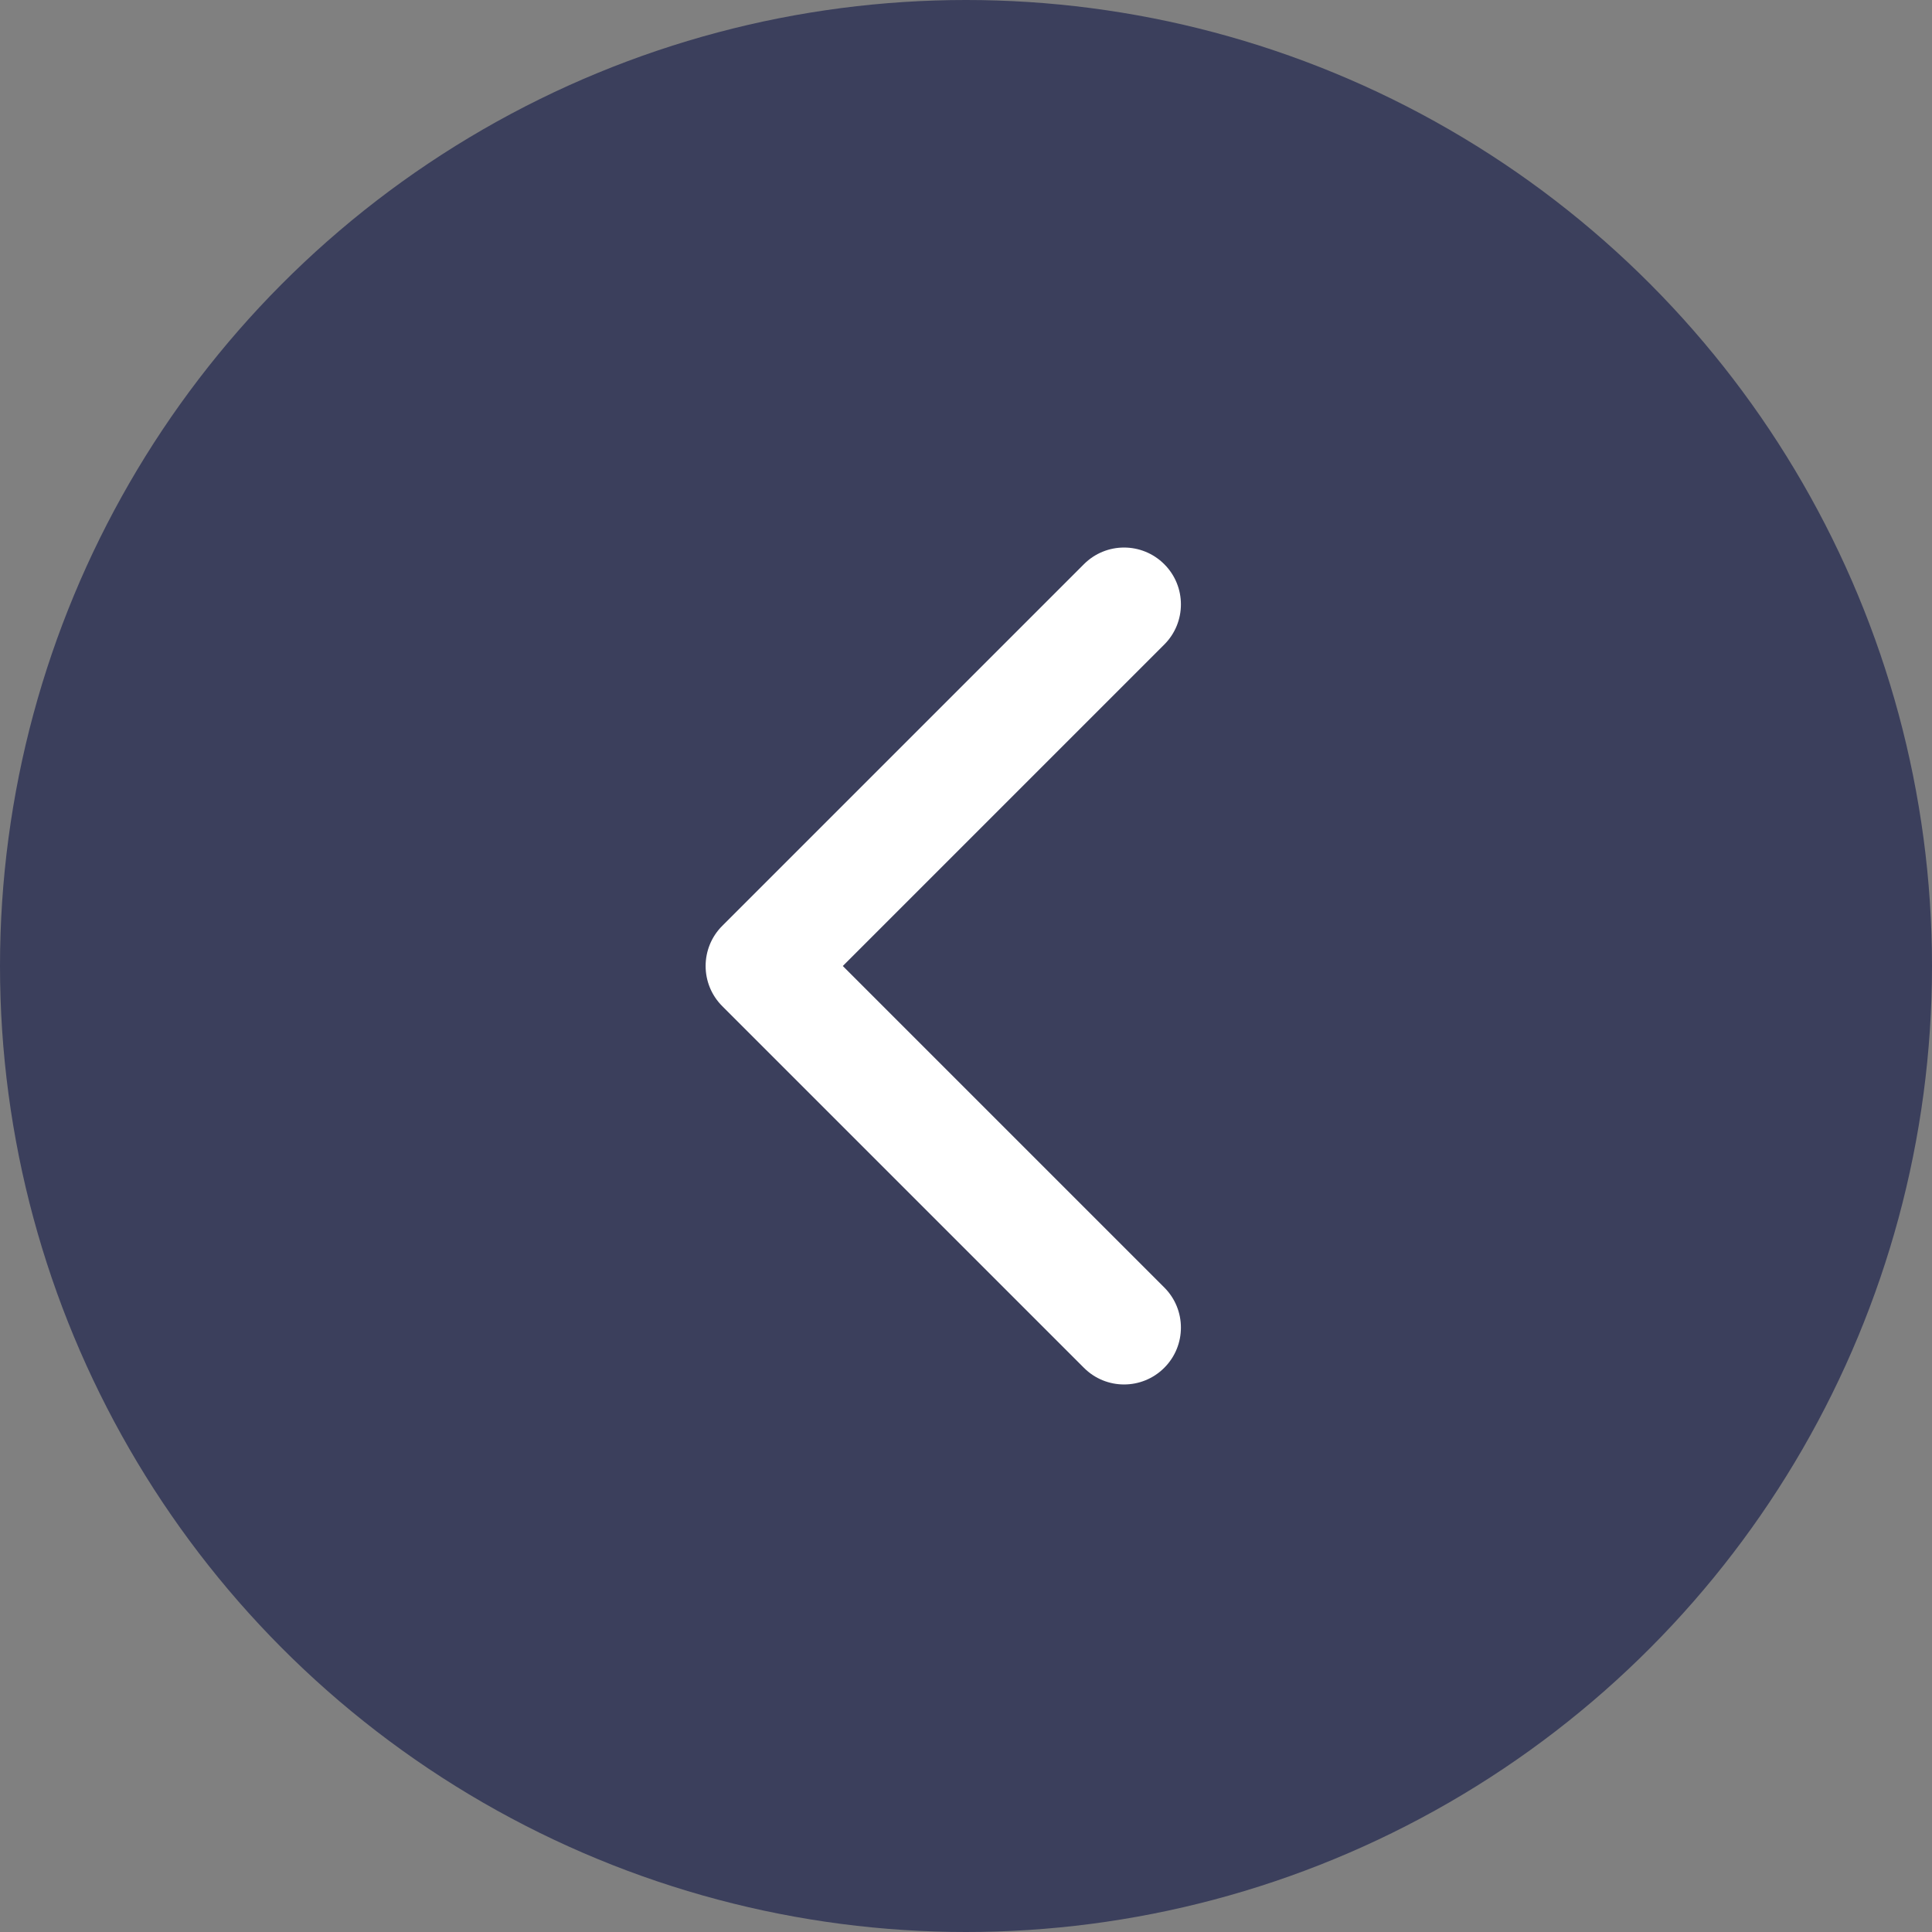
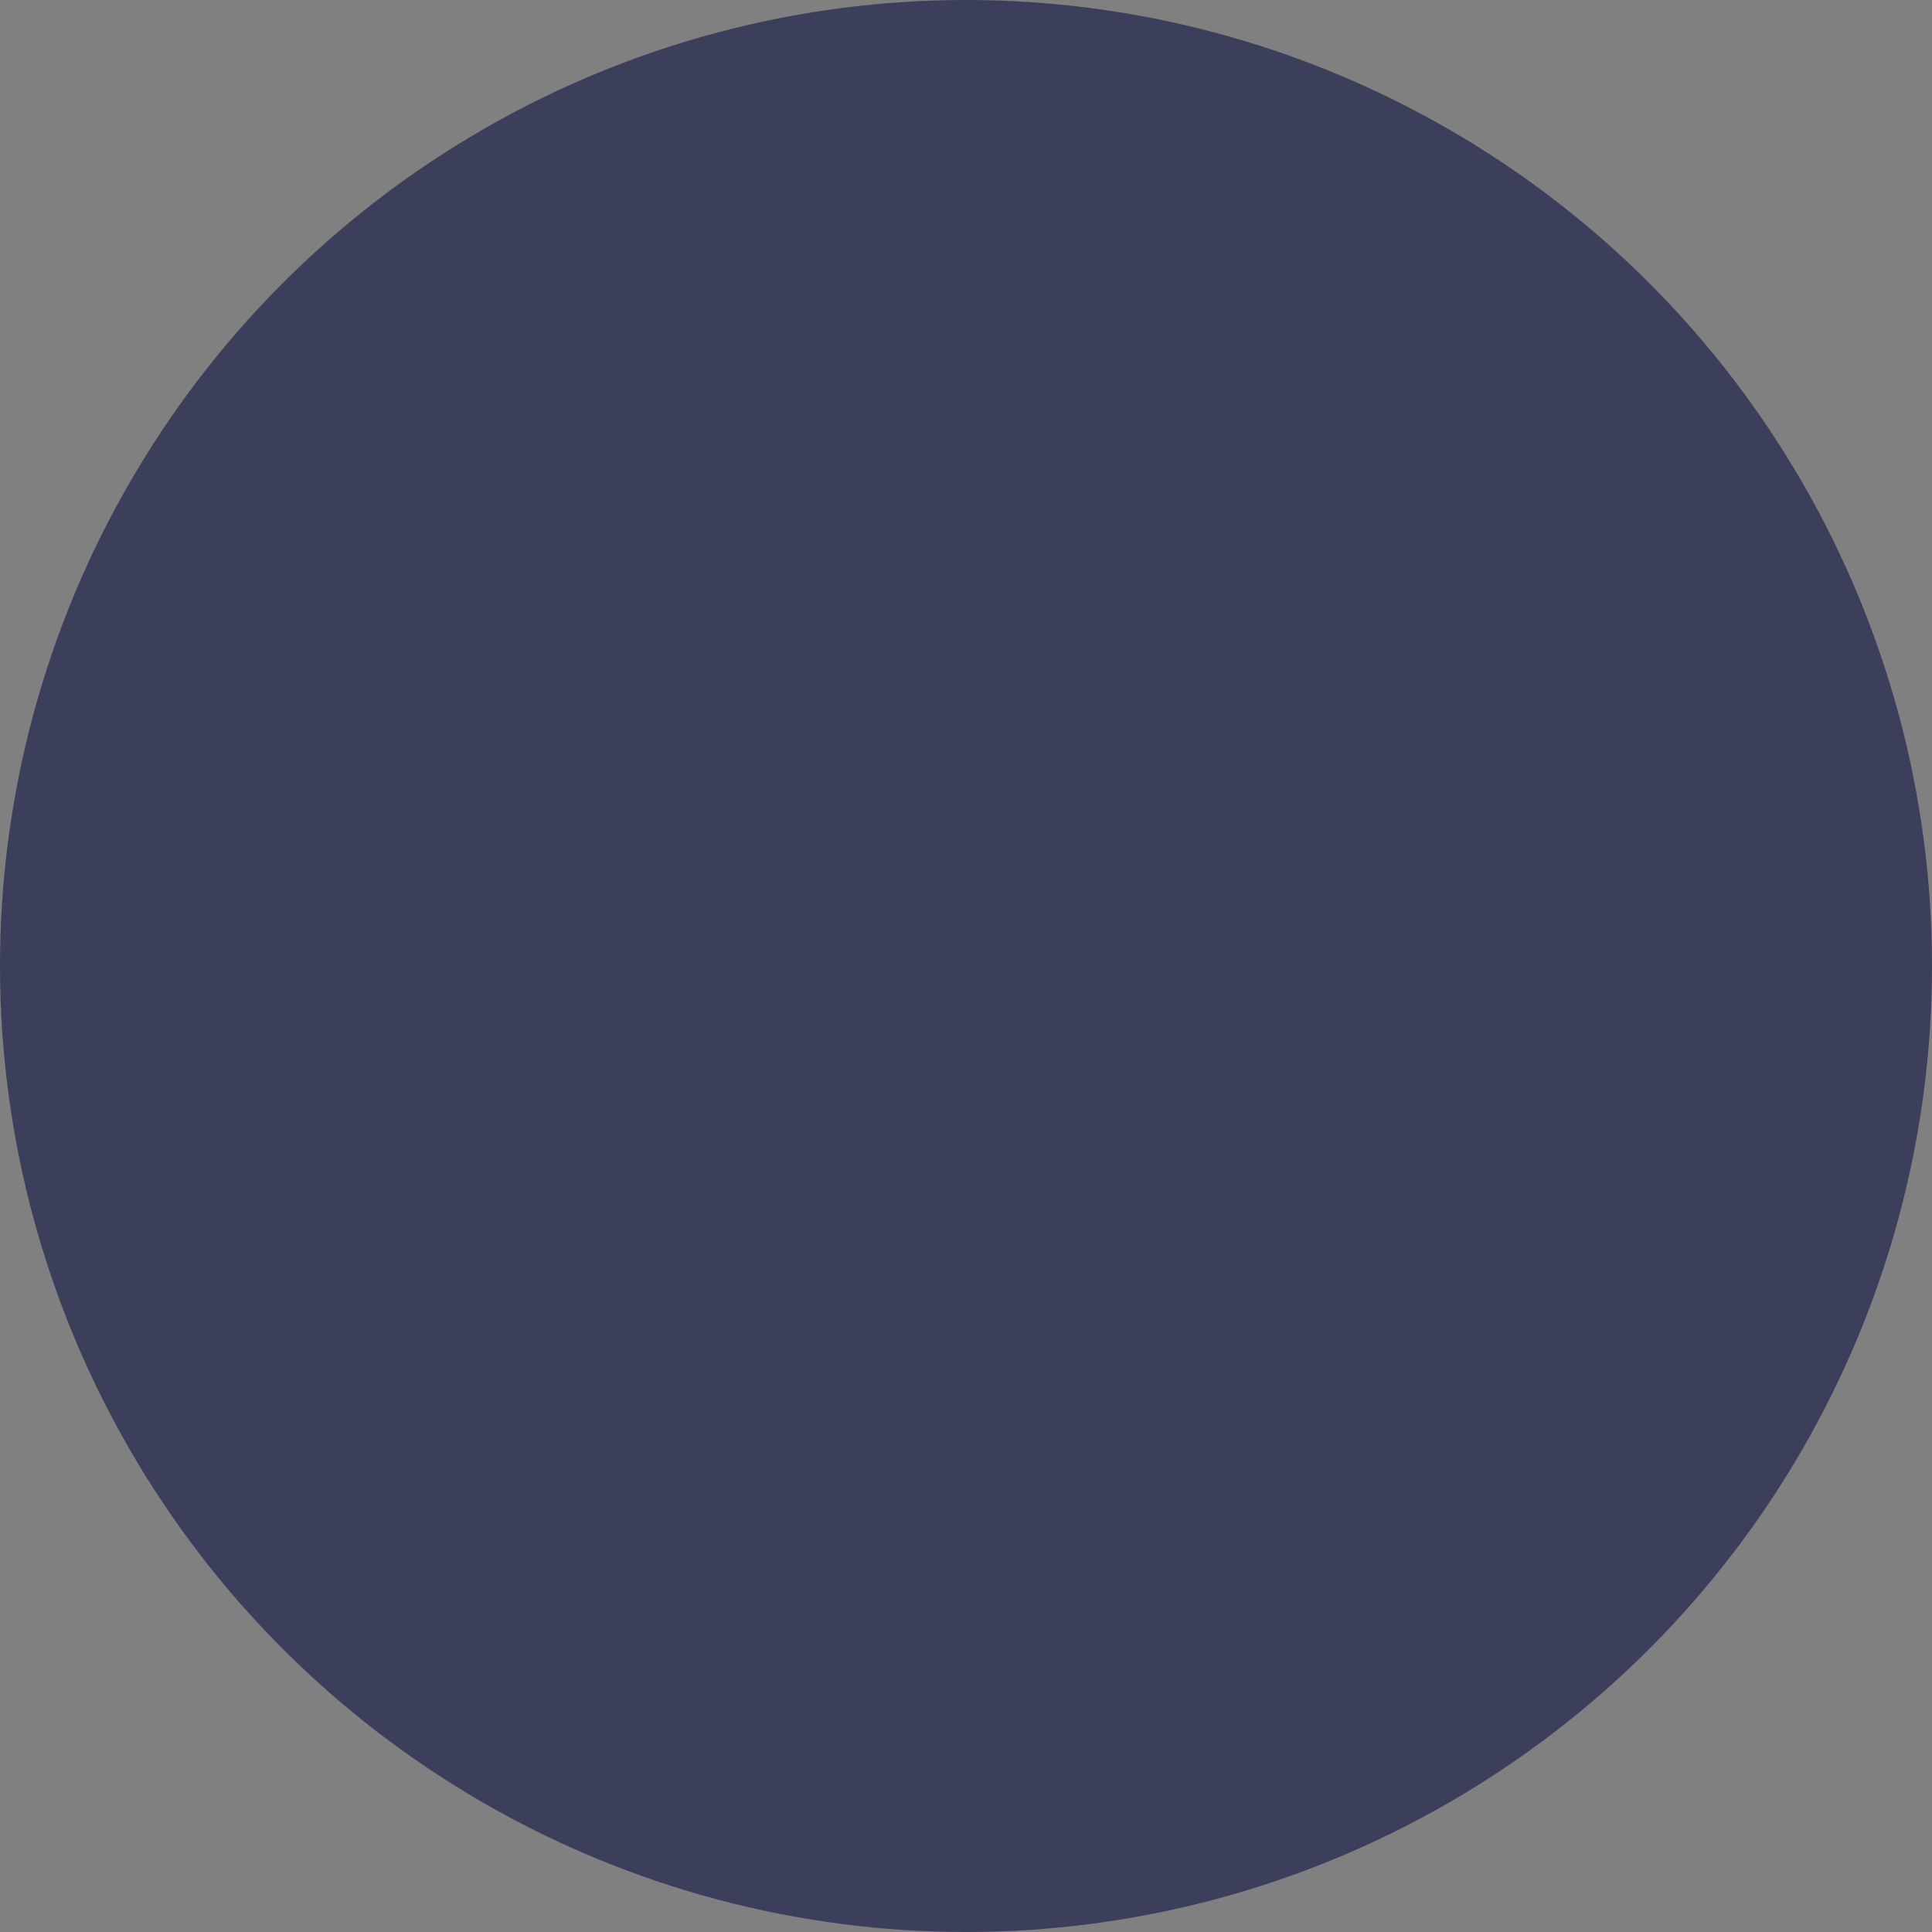
<svg xmlns="http://www.w3.org/2000/svg" width="34" height="34" viewBox="0 0 34 34" fill="none">
  <rect x="0" y="0" width="34" height="34" fill="#808080" stroke="none" />
  <circle cx="17" cy="17" r="17" fill="#3B3F5C" />
-   <path d="M13.418 16C13.97 16 14.418 16.448 14.418 17C14.418 17.552 13.97 18 13.418 18L13.418 17L13.418 16ZM12.711 17.707C12.32 17.317 12.32 16.683 12.711 16.293L19.075 9.929C19.465 9.538 20.098 9.538 20.489 9.929C20.88 10.319 20.88 10.953 20.489 11.343L14.832 17L20.489 22.657C20.88 23.047 20.88 23.68 20.489 24.071C20.098 24.462 19.465 24.462 19.075 24.071L12.711 17.707ZM13.418 17L13.418 18L13.418 18L13.418 17L13.418 16L13.418 16L13.418 17Z" fill="white" />
</svg>